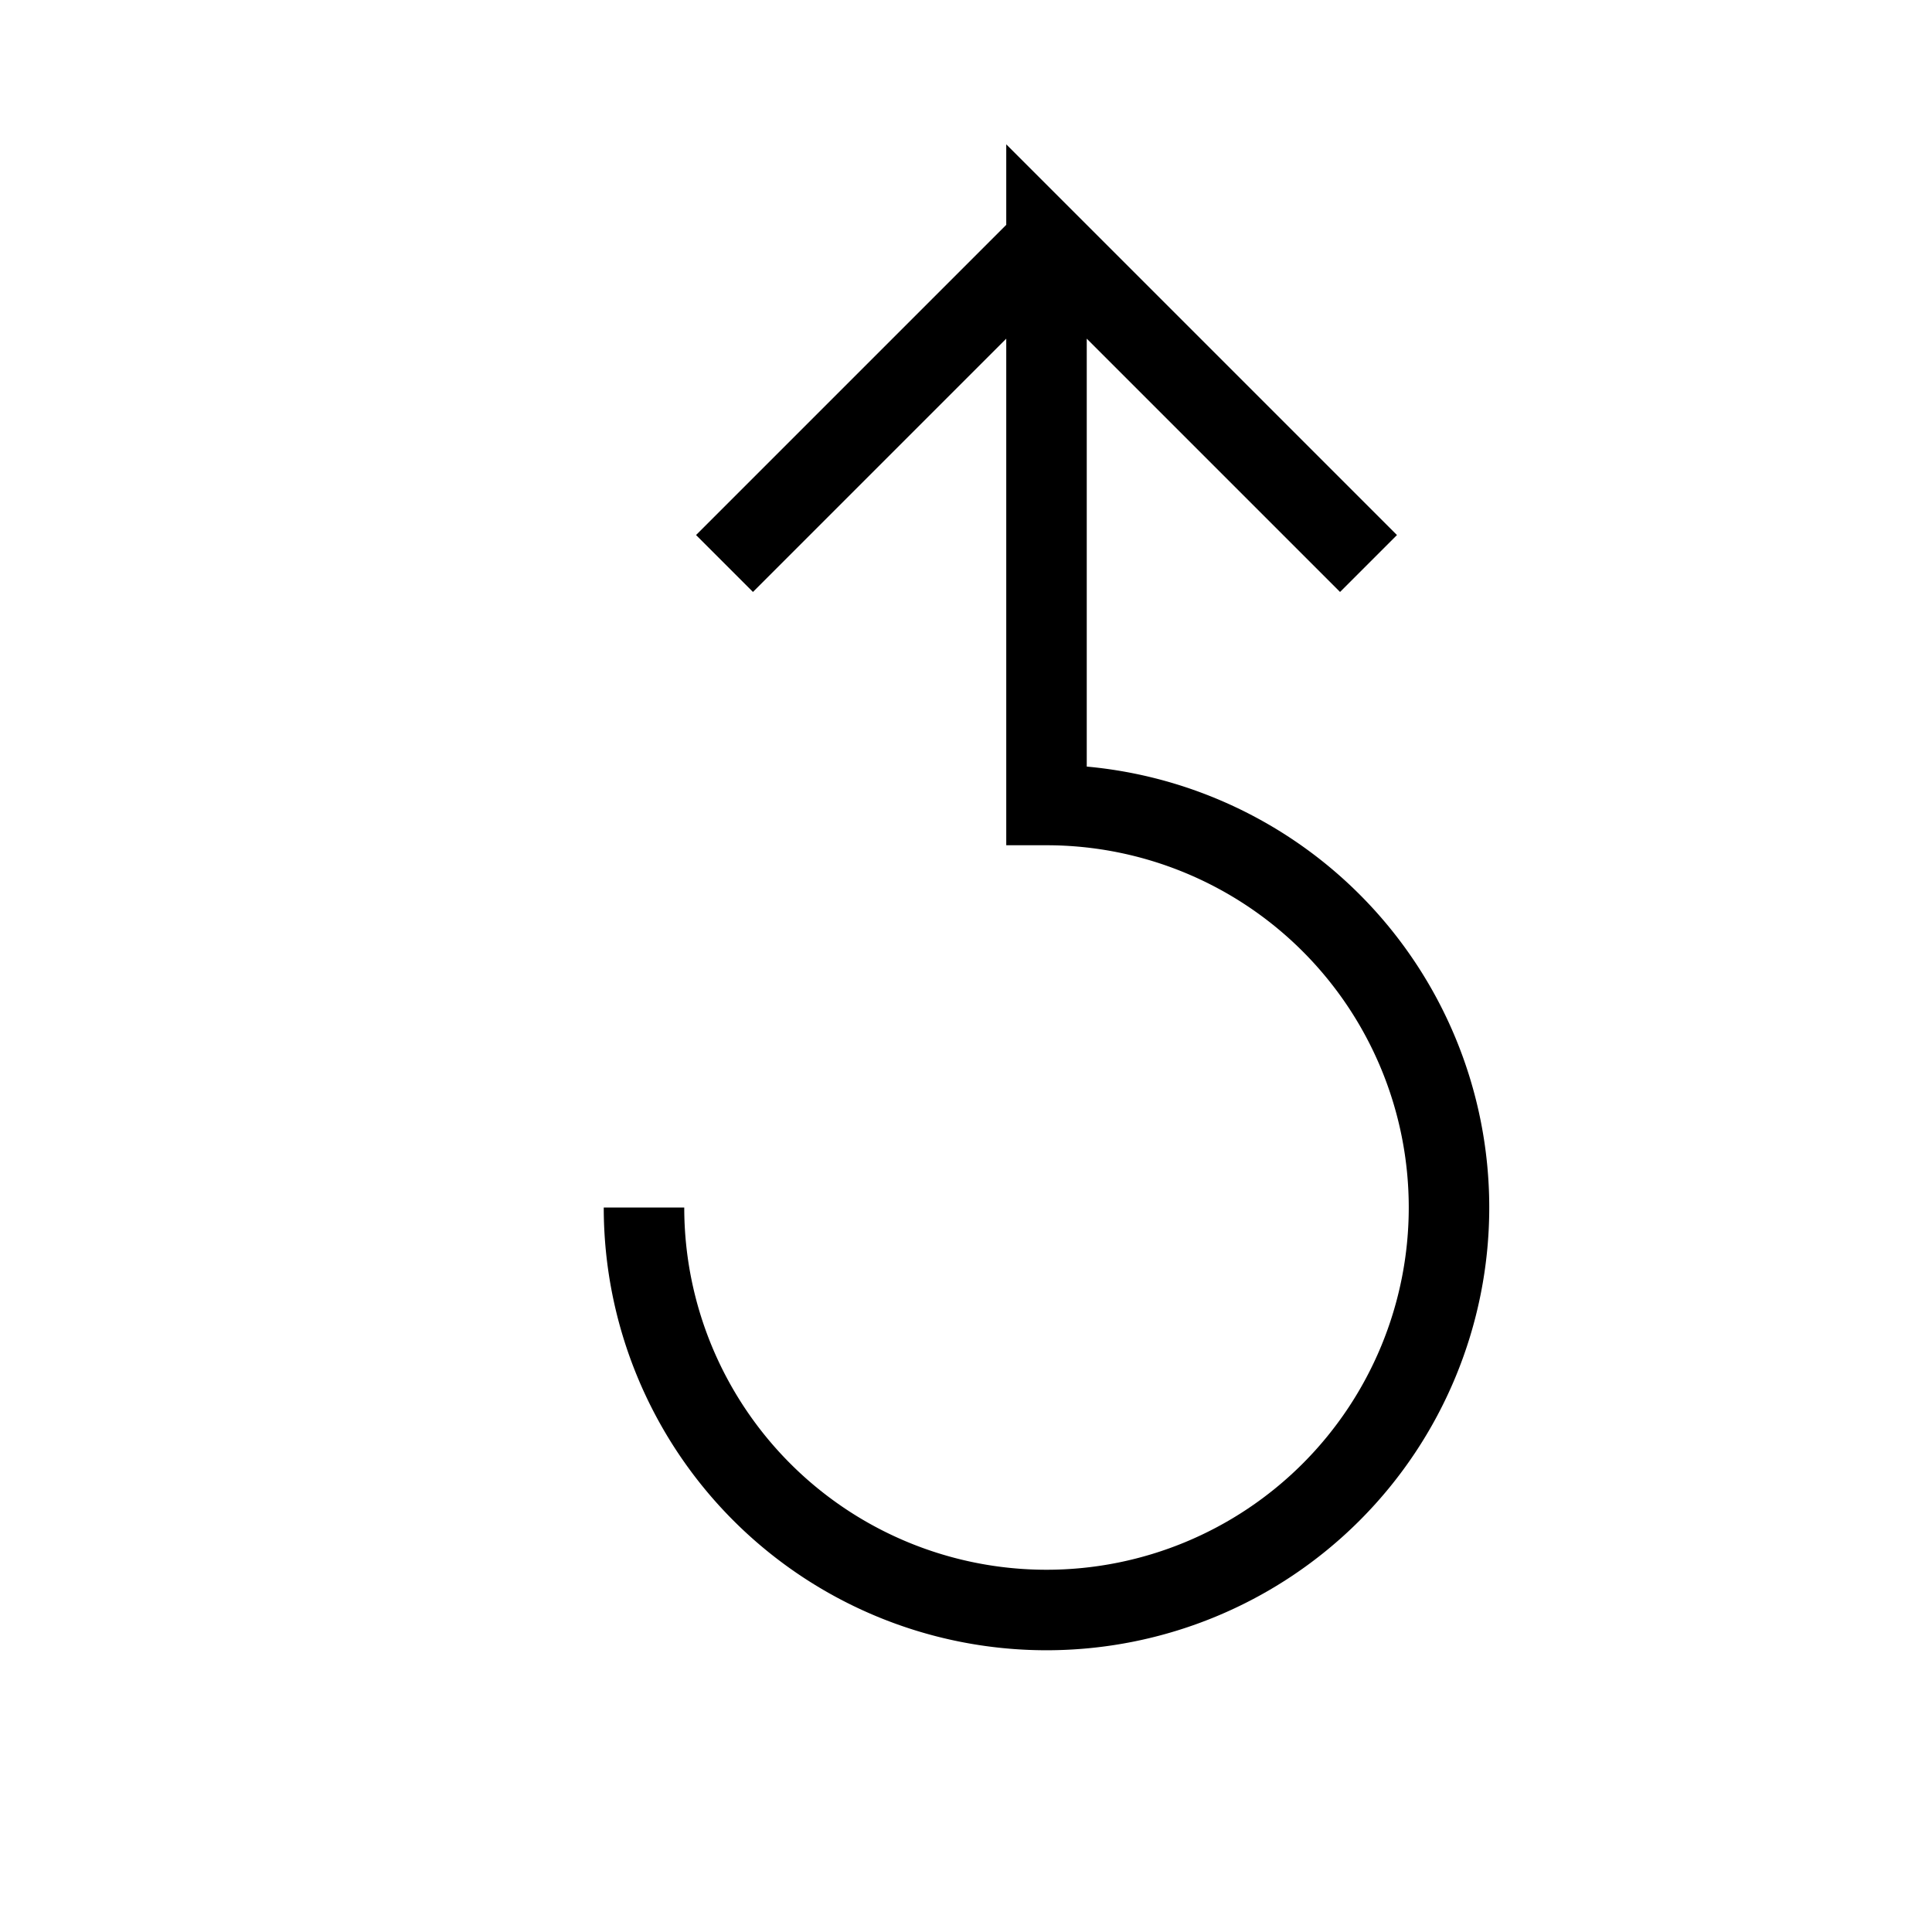
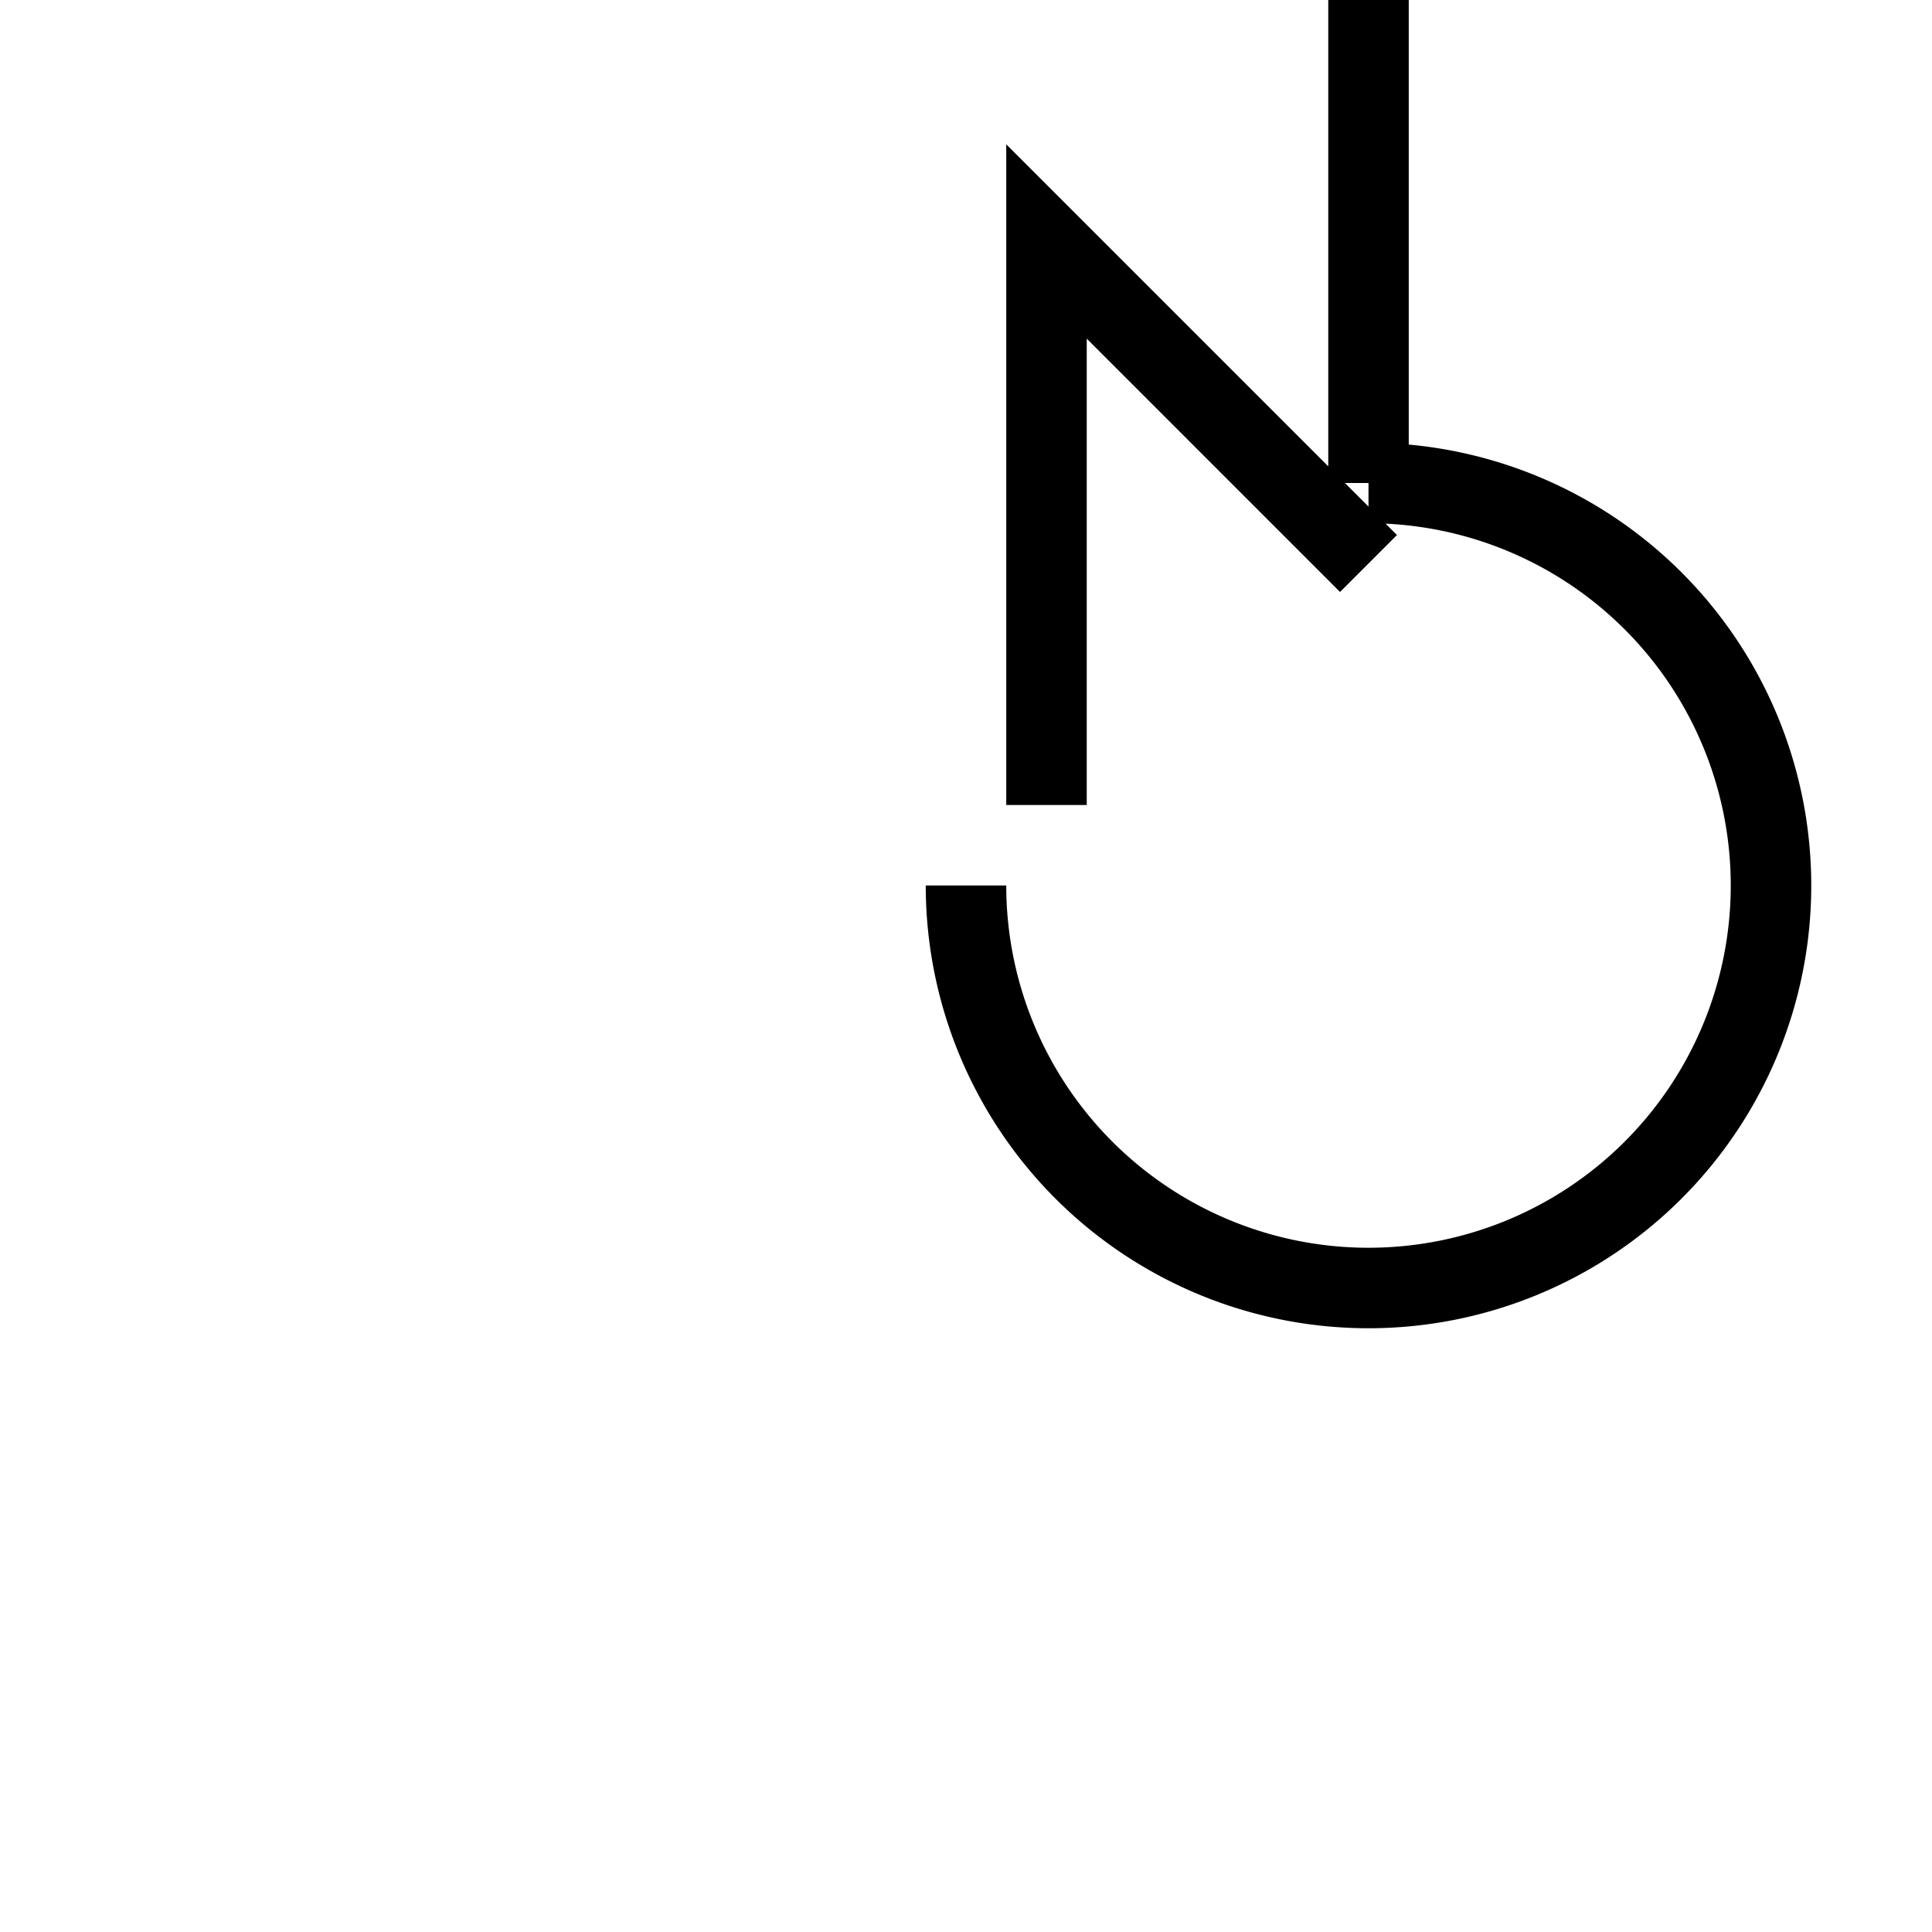
<svg xmlns="http://www.w3.org/2000/svg" version="1.0" className="mx-auto mb-2" width="32" height="32" fill="none" stroke="currentColor" strokeWidth="1.5" viewBox="0 0 24 24">
-   <path strokeLinecap="round" strokeLinejoin="round" d="M13 10V3l4 4m-4-4l-4 4m4-4v7a5 5 0 1 1-5 5" />
+   <path strokeLinecap="round" strokeLinejoin="round" d="M13 10V3l4 4m-4-4m4-4v7a5 5 0 1 1-5 5" />
</svg>